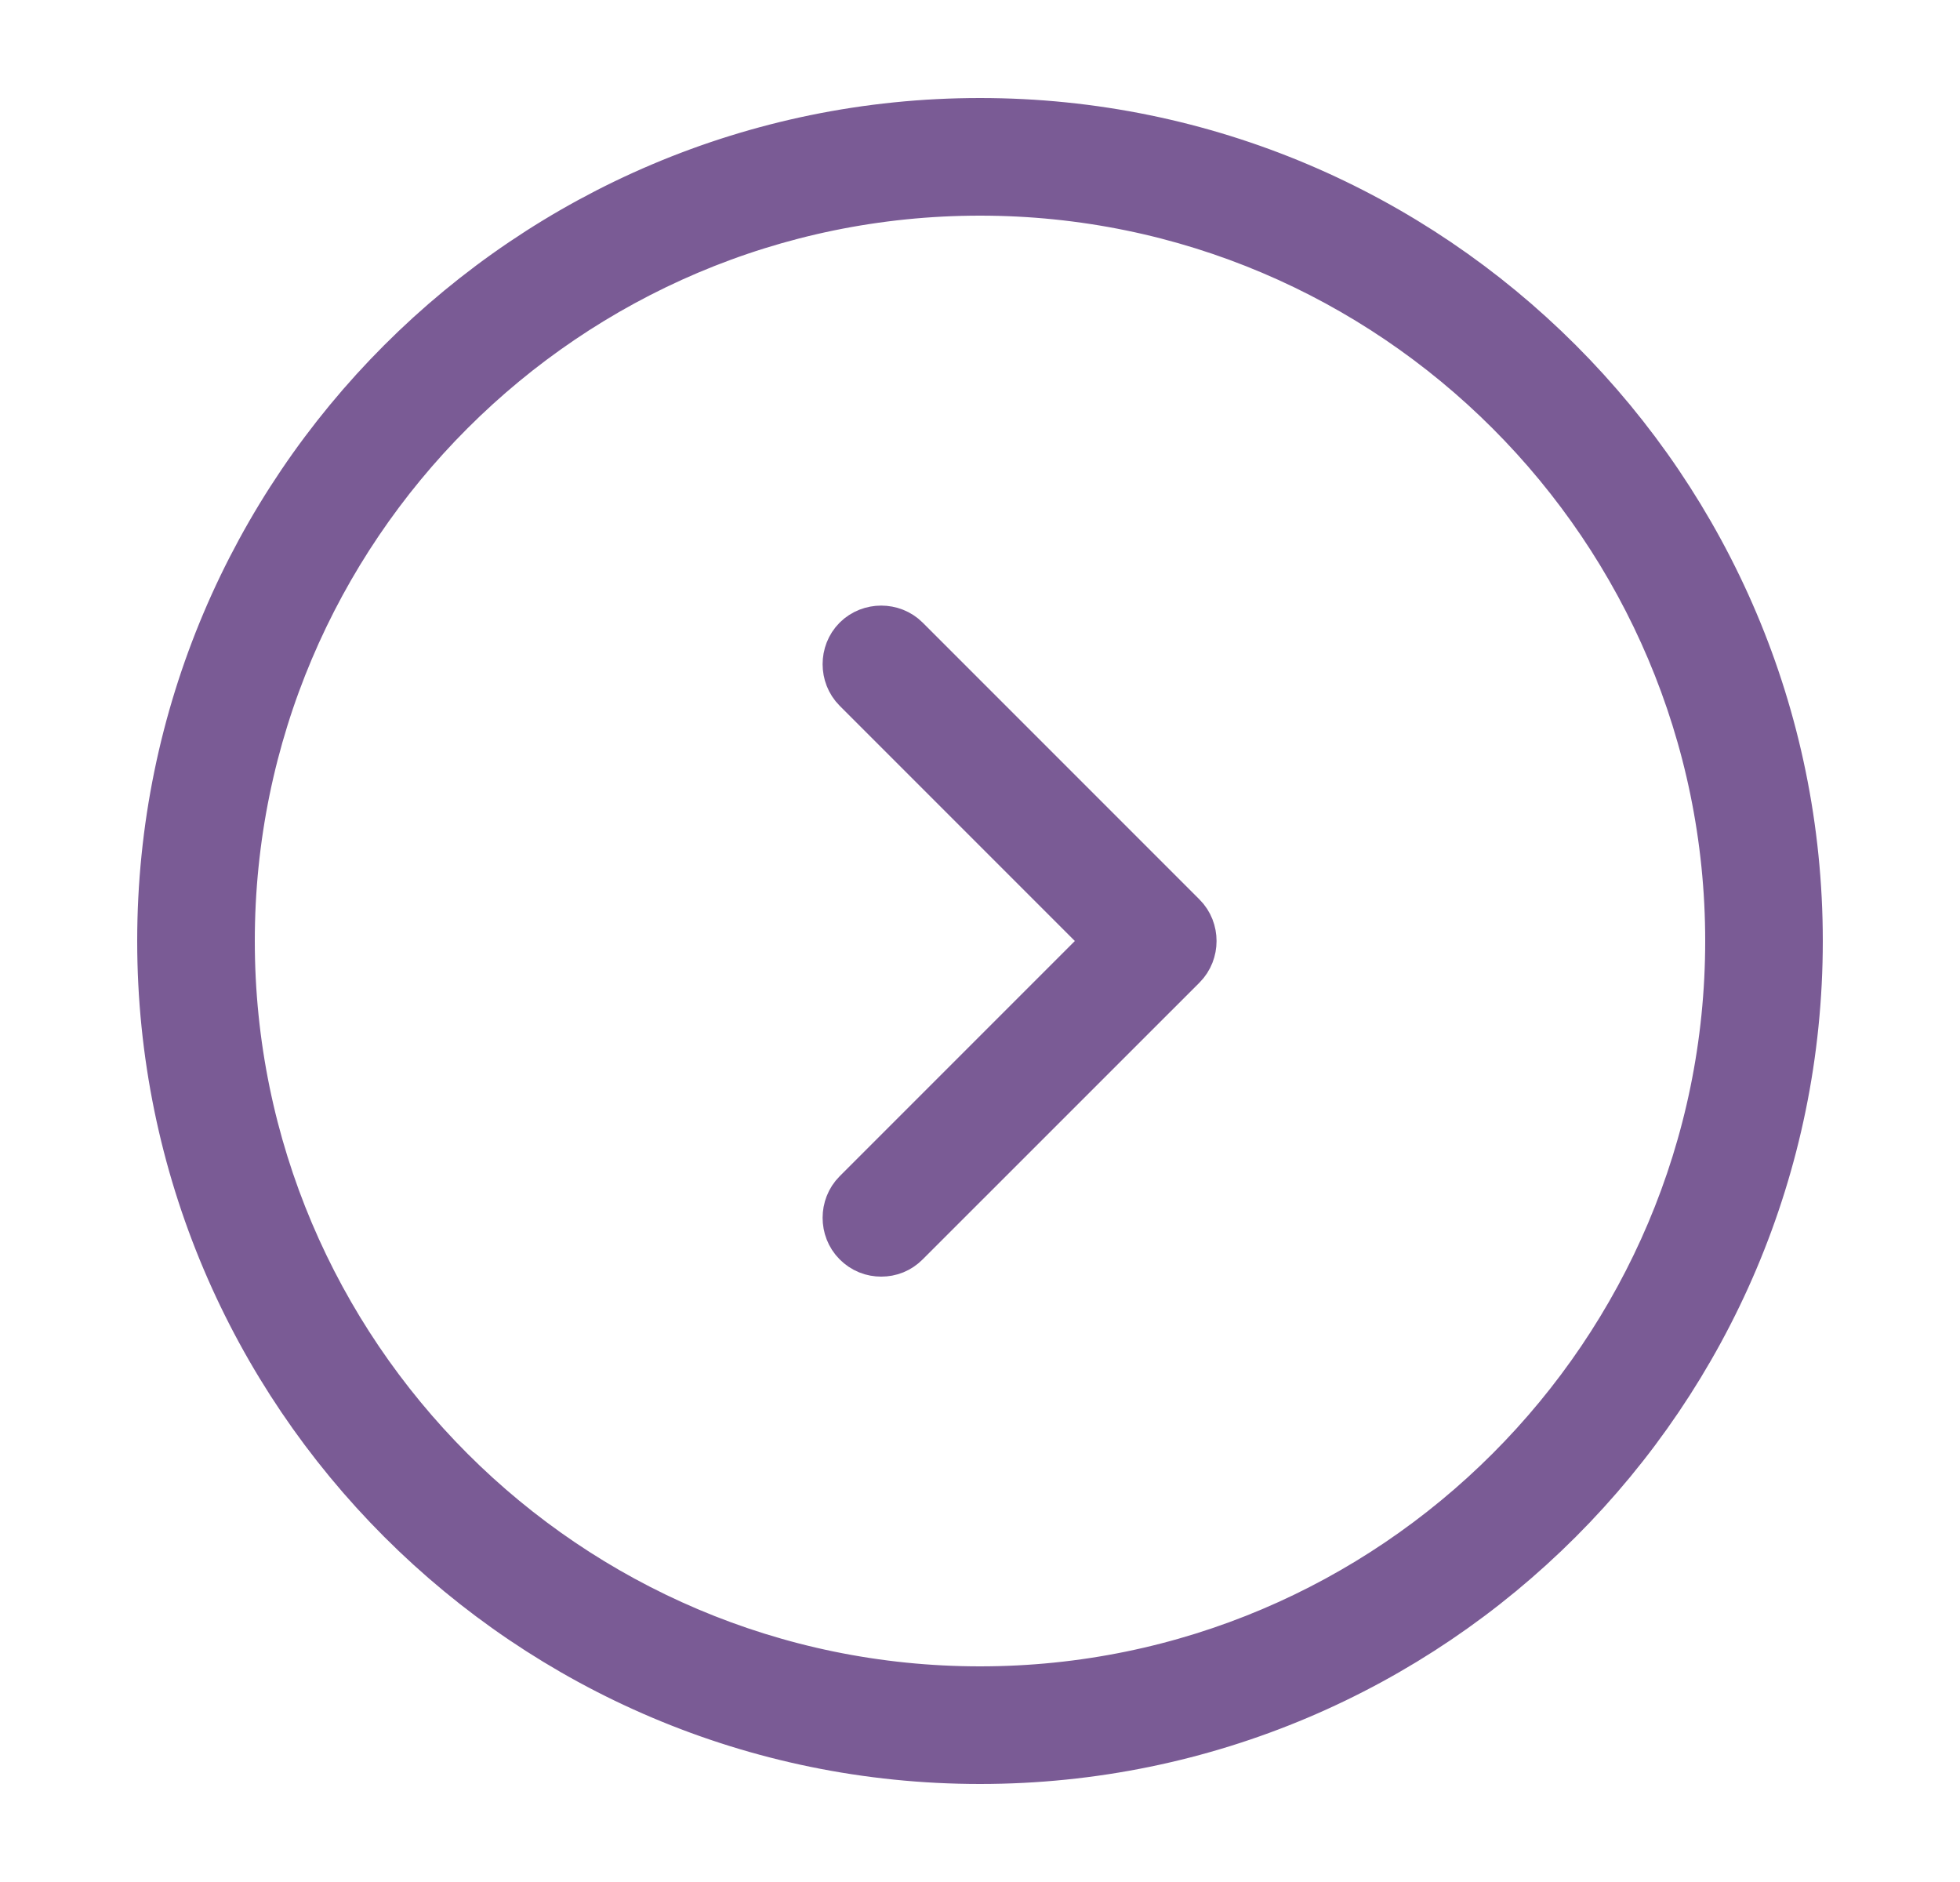
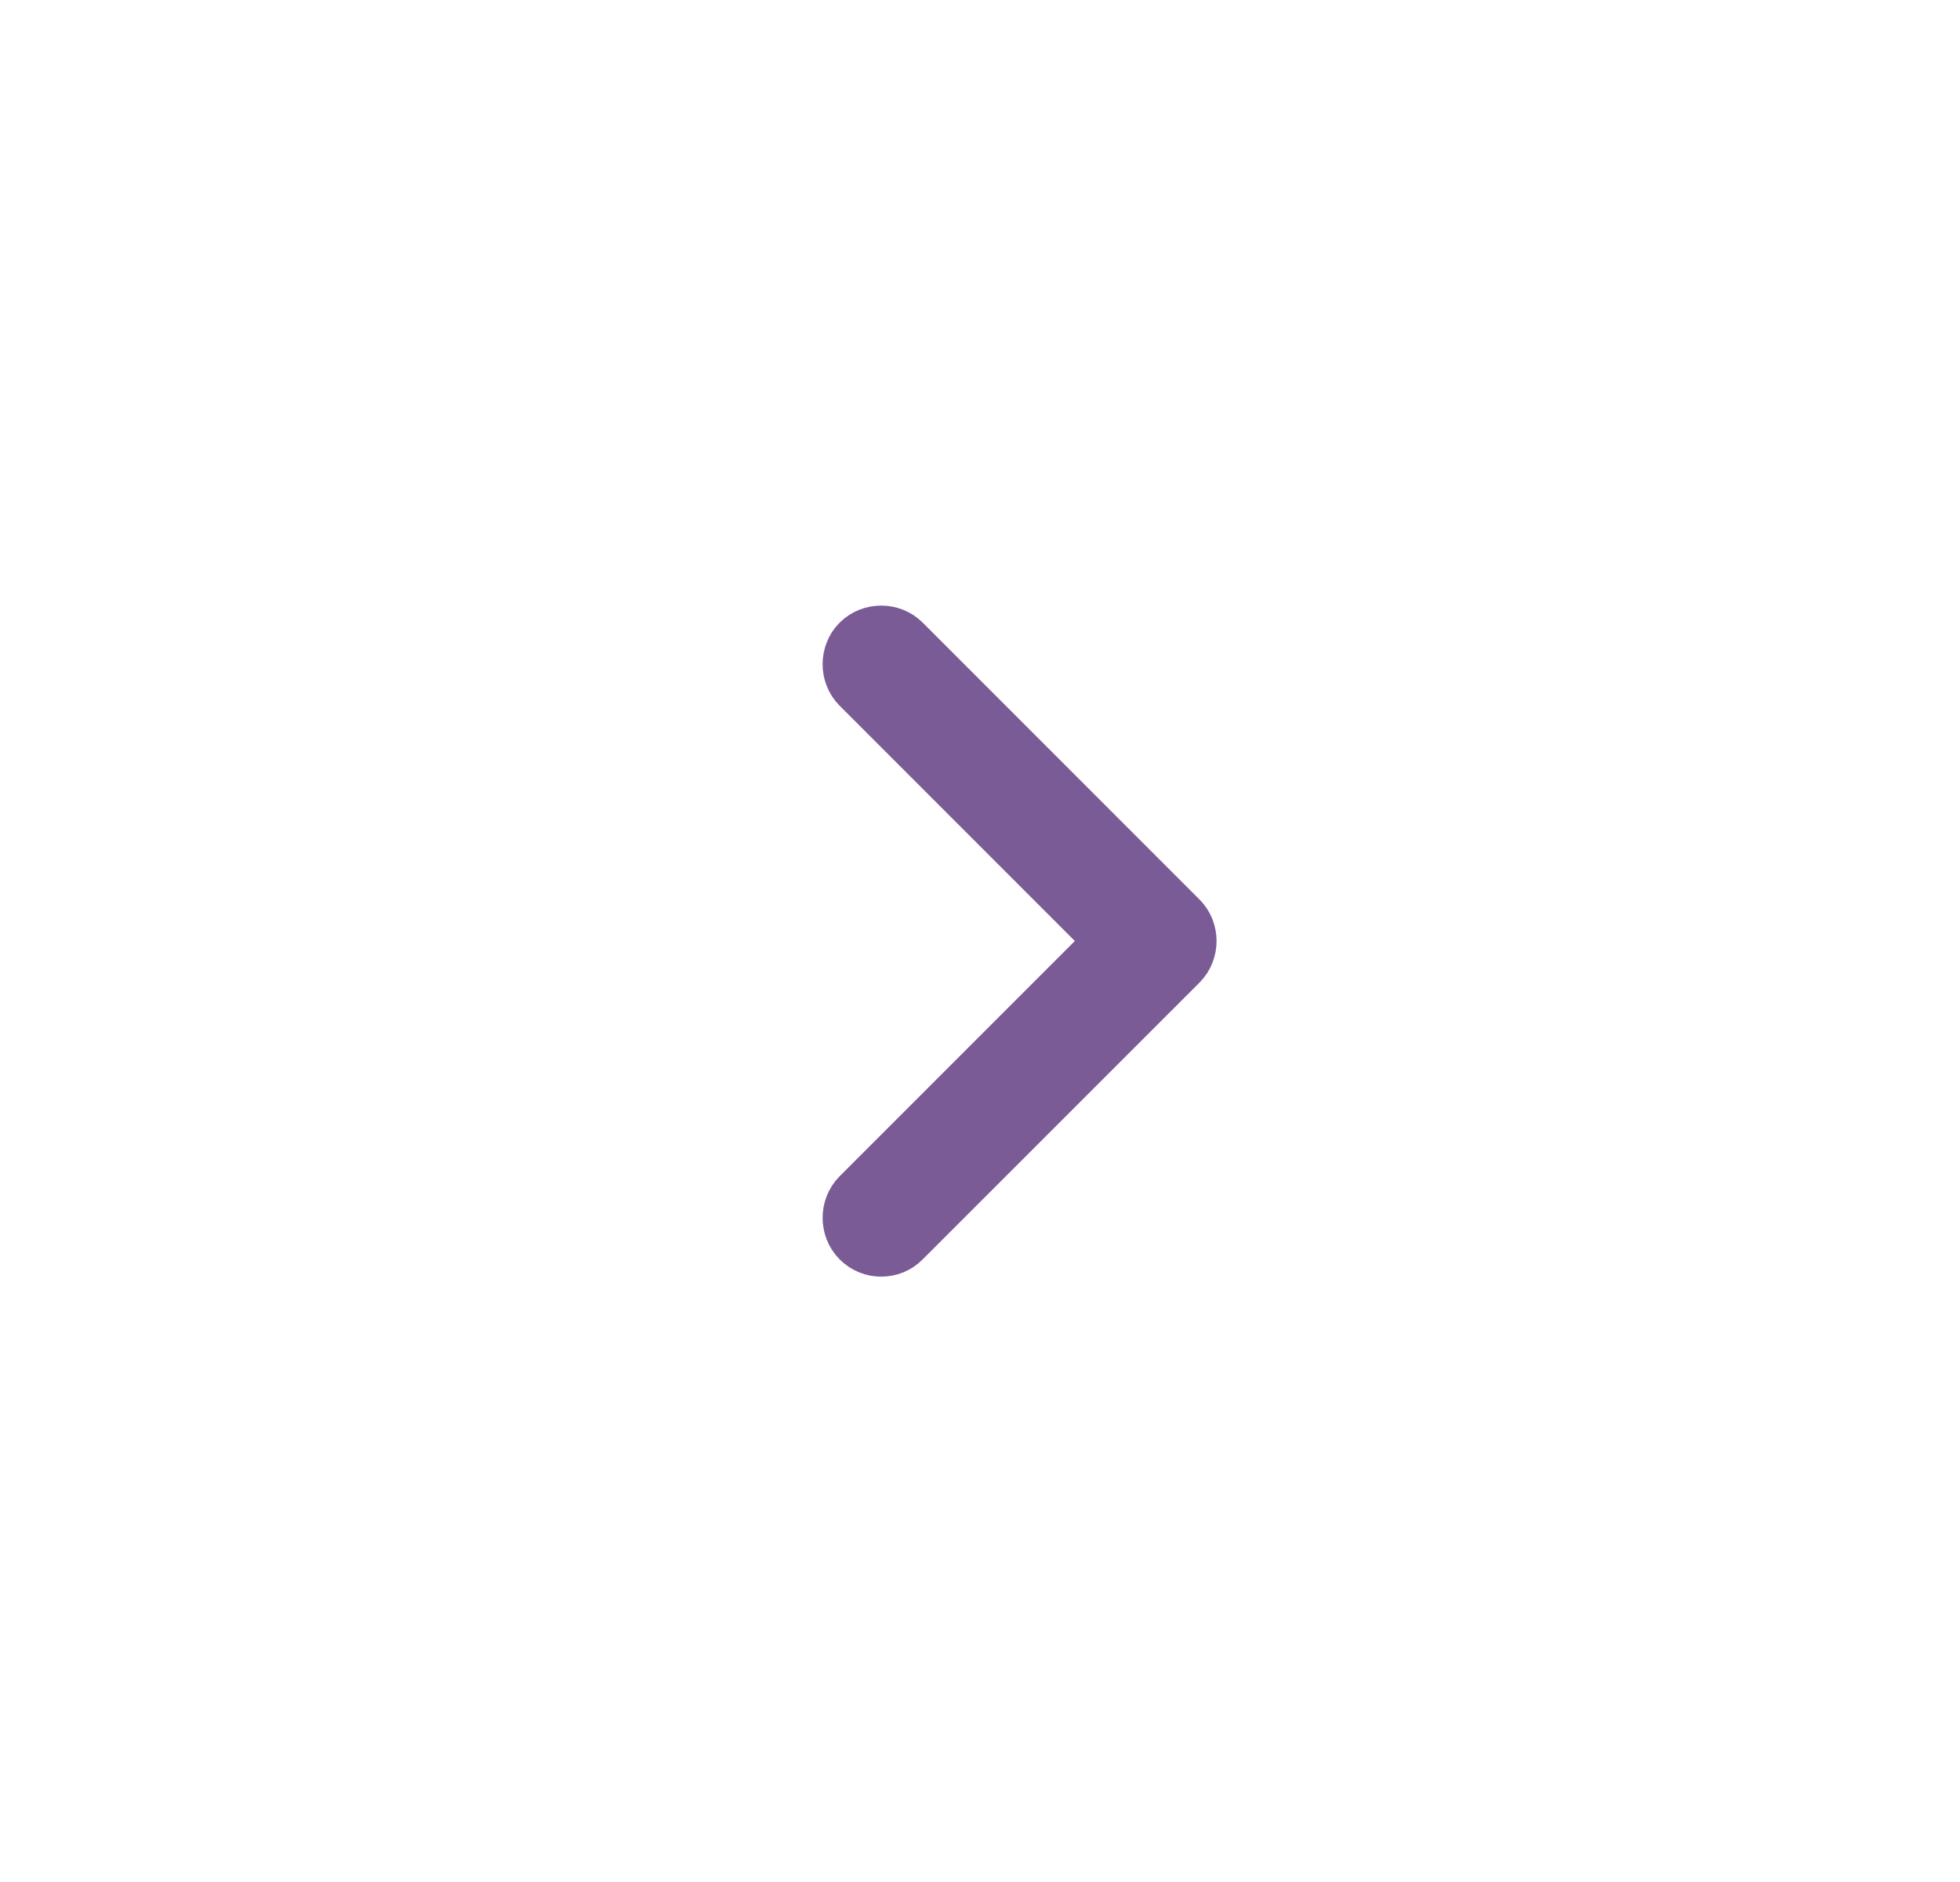
<svg xmlns="http://www.w3.org/2000/svg" width="25" height="24" viewBox="0 0 25 24" fill="none">
-   <path d="M12.5 22.25C6.846 22.25 2.25 17.654 2.25 12C2.25 6.346 6.846 1.75 12.5 1.75C18.154 1.75 22.75 6.346 22.75 12C22.75 17.654 18.154 22.25 12.5 22.25ZM12.5 2.25C7.124 2.25 2.75 6.624 2.75 12C2.75 17.376 7.124 21.75 12.5 21.75C17.876 21.75 22.25 17.376 22.25 12C22.25 6.624 17.876 2.25 12.5 2.25Z" fill="#7A5B95" stroke="#7A5B95" />
  <path d="M14.063 12.354L14.417 12L14.063 11.646L11.063 8.646C10.969 8.552 10.969 8.388 11.063 8.294C11.158 8.199 11.322 8.199 11.416 8.294L14.946 11.824C15.041 11.918 15.041 12.082 14.946 12.177L11.416 15.706C11.365 15.758 11.305 15.78 11.24 15.78C11.175 15.78 11.115 15.758 11.063 15.706C10.969 15.612 10.969 15.448 11.063 15.354L14.063 12.354Z" fill="#7A5B95" stroke="#7A5B95" />
</svg>